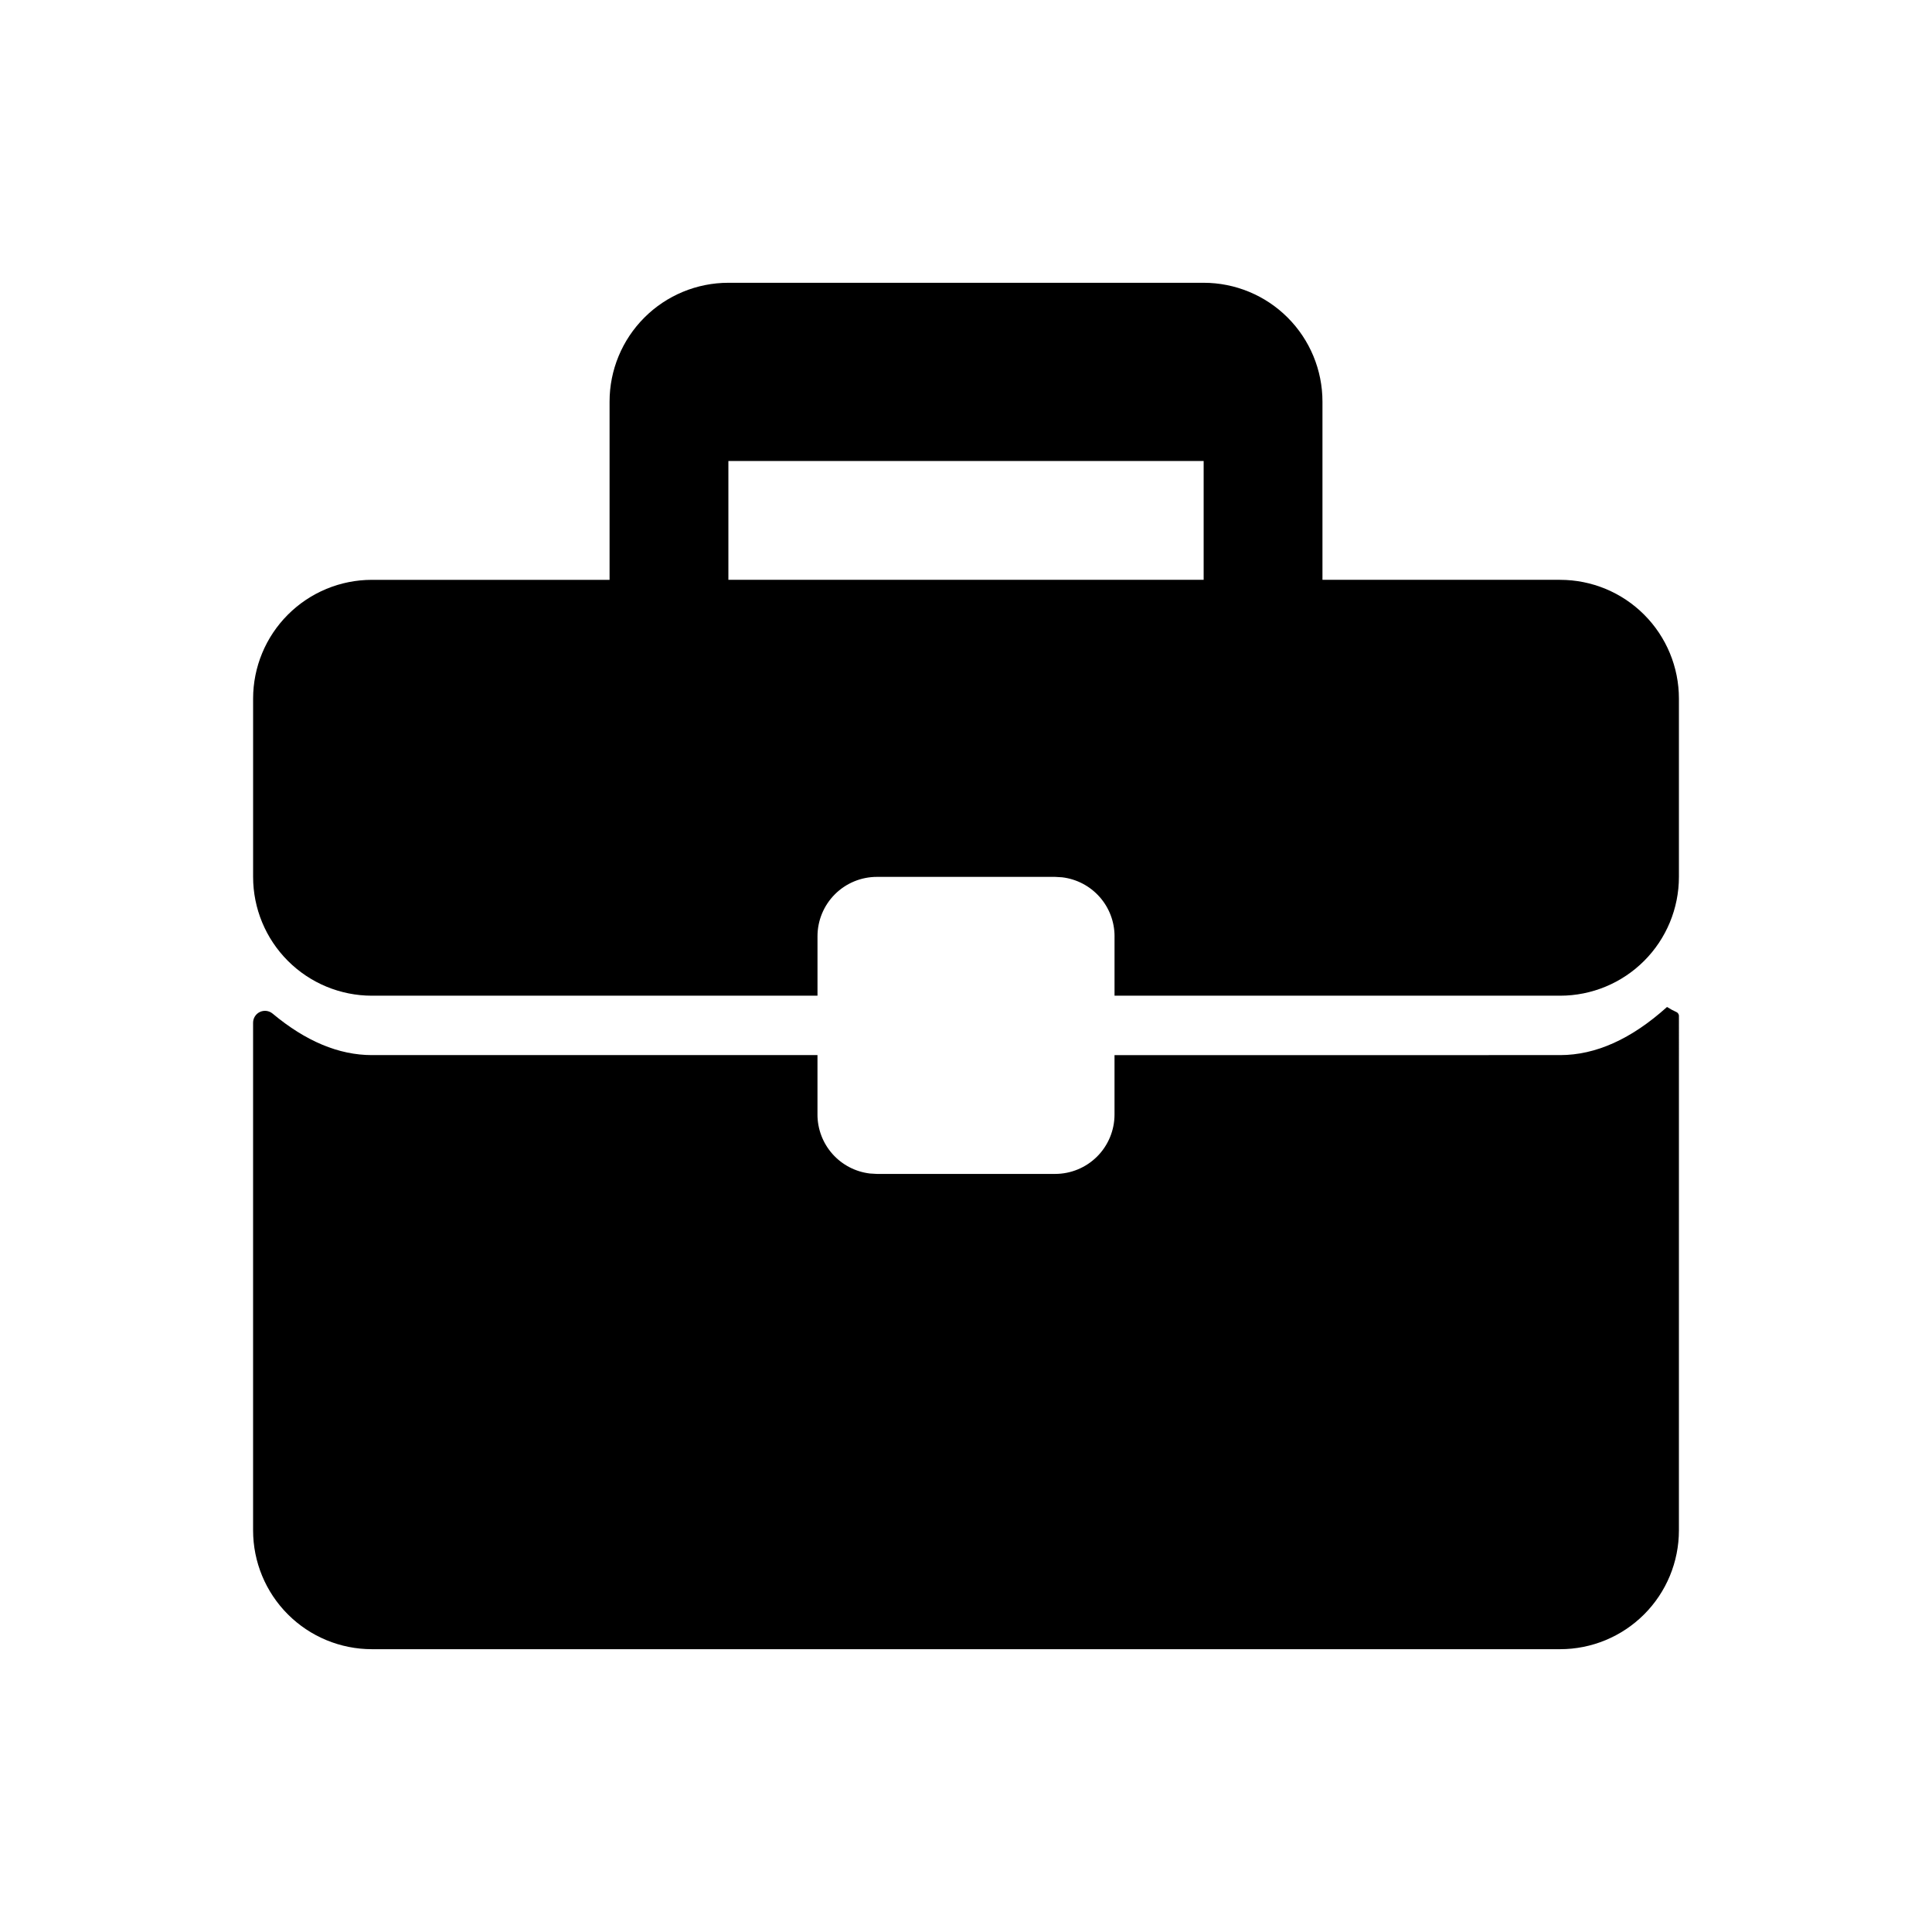
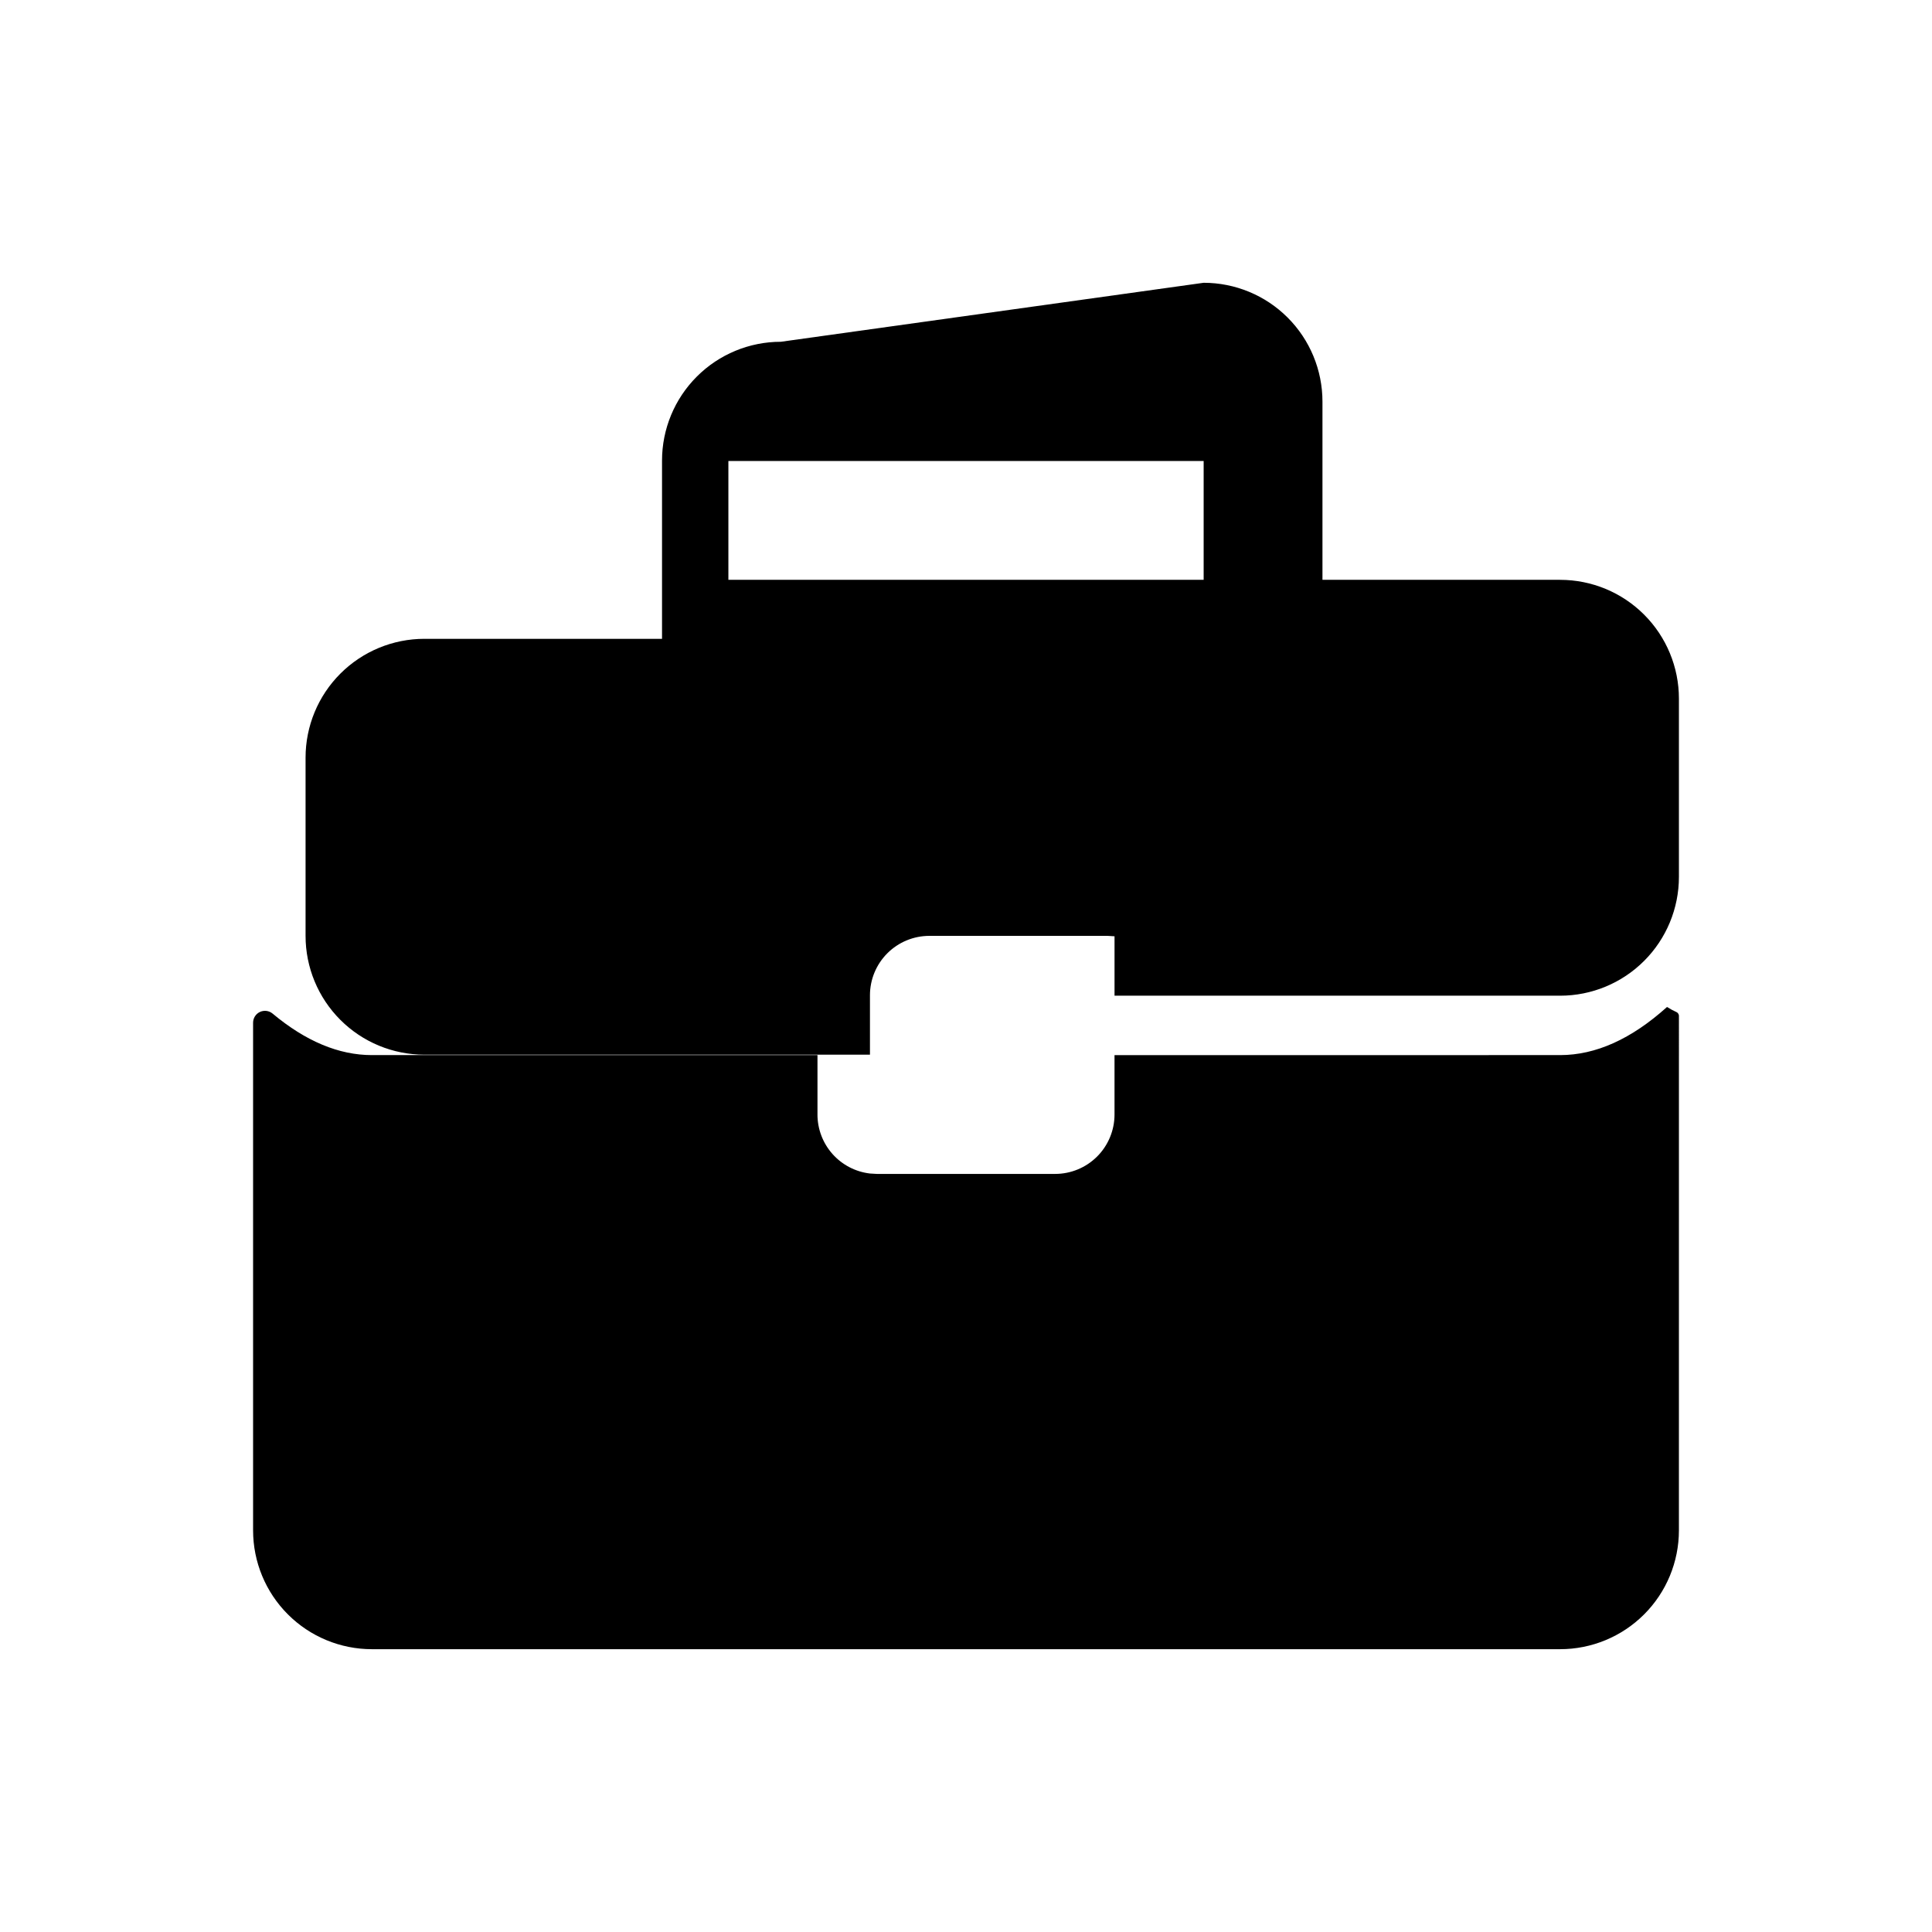
<svg xmlns="http://www.w3.org/2000/svg" fill="#000000" width="800px" height="800px" version="1.1" viewBox="144 144 512 512">
-   <path d="m585.78 410.86c1.844 1.18 2.504 1.211 2.883 1.637 0.156 0.203 0.27 0.441 0.27 0.707l-0.004 136.36c0 8.352-3.316 16.359-9.223 22.266-5.902 5.906-13.914 9.223-22.266 9.223h-314.88c-8.352 0-16.359-3.316-22.266-9.223s-9.223-13.914-9.223-22.266v-134.53c-0.004-1.223 0.703-2.336 1.809-2.856 1.109-0.52 2.414-0.352 3.356 0.43 8.785 7.336 17.555 11.004 26.324 11.004h118.08v15.742l-0.004 0.004c0.004 3.856 1.418 7.578 3.981 10.461 2.562 2.879 6.094 4.723 9.922 5.172l1.844 0.109h47.23c4.176 0 8.18-1.656 11.133-4.609 2.953-2.953 4.613-6.957 4.613-11.133v-15.742l118.08-0.004c9.445 0 18.895-4.25 28.34-12.754zm-122.8-191.92c8.348 0 16.359 3.316 22.262 9.223 5.906 5.906 9.223 13.914 9.223 22.266v47.23h62.977v0.004c8.352 0 16.363 3.316 22.266 9.223 5.906 5.902 9.223 13.914 9.223 22.262v47.234c0 8.352-3.316 16.359-9.223 22.266-5.902 5.906-13.914 9.223-22.266 9.223h-118.08v-15.742l0.004-0.004c0-3.856-1.418-7.578-3.981-10.457-2.562-2.883-6.094-4.723-9.922-5.176l-1.844-0.109h-47.23c-4.176 0-8.18 1.66-11.133 4.609-2.953 2.953-4.613 6.957-4.613 11.133v15.742l-118.08 0.004c-8.352 0-16.359-3.316-22.266-9.223s-9.223-13.914-9.223-22.266v-47.234c0-8.348 3.316-16.359 9.223-22.262 5.906-5.906 13.914-9.223 22.266-9.223h62.977v-47.234c0-8.352 3.316-16.359 9.223-22.266 5.902-5.906 13.914-9.223 22.266-9.223zm0 47.23h-125.95v31.488h125.95z" fill-rule="evenodd" />
+   <path d="m585.78 410.86c1.844 1.18 2.504 1.211 2.883 1.637 0.156 0.203 0.27 0.441 0.27 0.707l-0.004 136.36c0 8.352-3.316 16.359-9.223 22.266-5.902 5.906-13.914 9.223-22.266 9.223h-314.88c-8.352 0-16.359-3.316-22.266-9.223s-9.223-13.914-9.223-22.266v-134.53c-0.004-1.223 0.703-2.336 1.809-2.856 1.109-0.52 2.414-0.352 3.356 0.43 8.785 7.336 17.555 11.004 26.324 11.004h118.08v15.742l-0.004 0.004c0.004 3.856 1.418 7.578 3.981 10.461 2.562 2.879 6.094 4.723 9.922 5.172l1.844 0.109h47.23c4.176 0 8.18-1.656 11.133-4.609 2.953-2.953 4.613-6.957 4.613-11.133v-15.742l118.08-0.004c9.445 0 18.895-4.25 28.34-12.754zm-122.8-191.92c8.348 0 16.359 3.316 22.262 9.223 5.906 5.906 9.223 13.914 9.223 22.266v47.23h62.977v0.004c8.352 0 16.363 3.316 22.266 9.223 5.906 5.902 9.223 13.914 9.223 22.262v47.234c0 8.352-3.316 16.359-9.223 22.266-5.902 5.906-13.914 9.223-22.266 9.223h-118.08v-15.742l0.004-0.004l-1.844-0.109h-47.23c-4.176 0-8.18 1.66-11.133 4.609-2.953 2.953-4.613 6.957-4.613 11.133v15.742l-118.08 0.004c-8.352 0-16.359-3.316-22.266-9.223s-9.223-13.914-9.223-22.266v-47.234c0-8.348 3.316-16.359 9.223-22.262 5.906-5.906 13.914-9.223 22.266-9.223h62.977v-47.234c0-8.352 3.316-16.359 9.223-22.266 5.902-5.906 13.914-9.223 22.266-9.223zm0 47.23h-125.95v31.488h125.95z" fill-rule="evenodd" />
</svg>